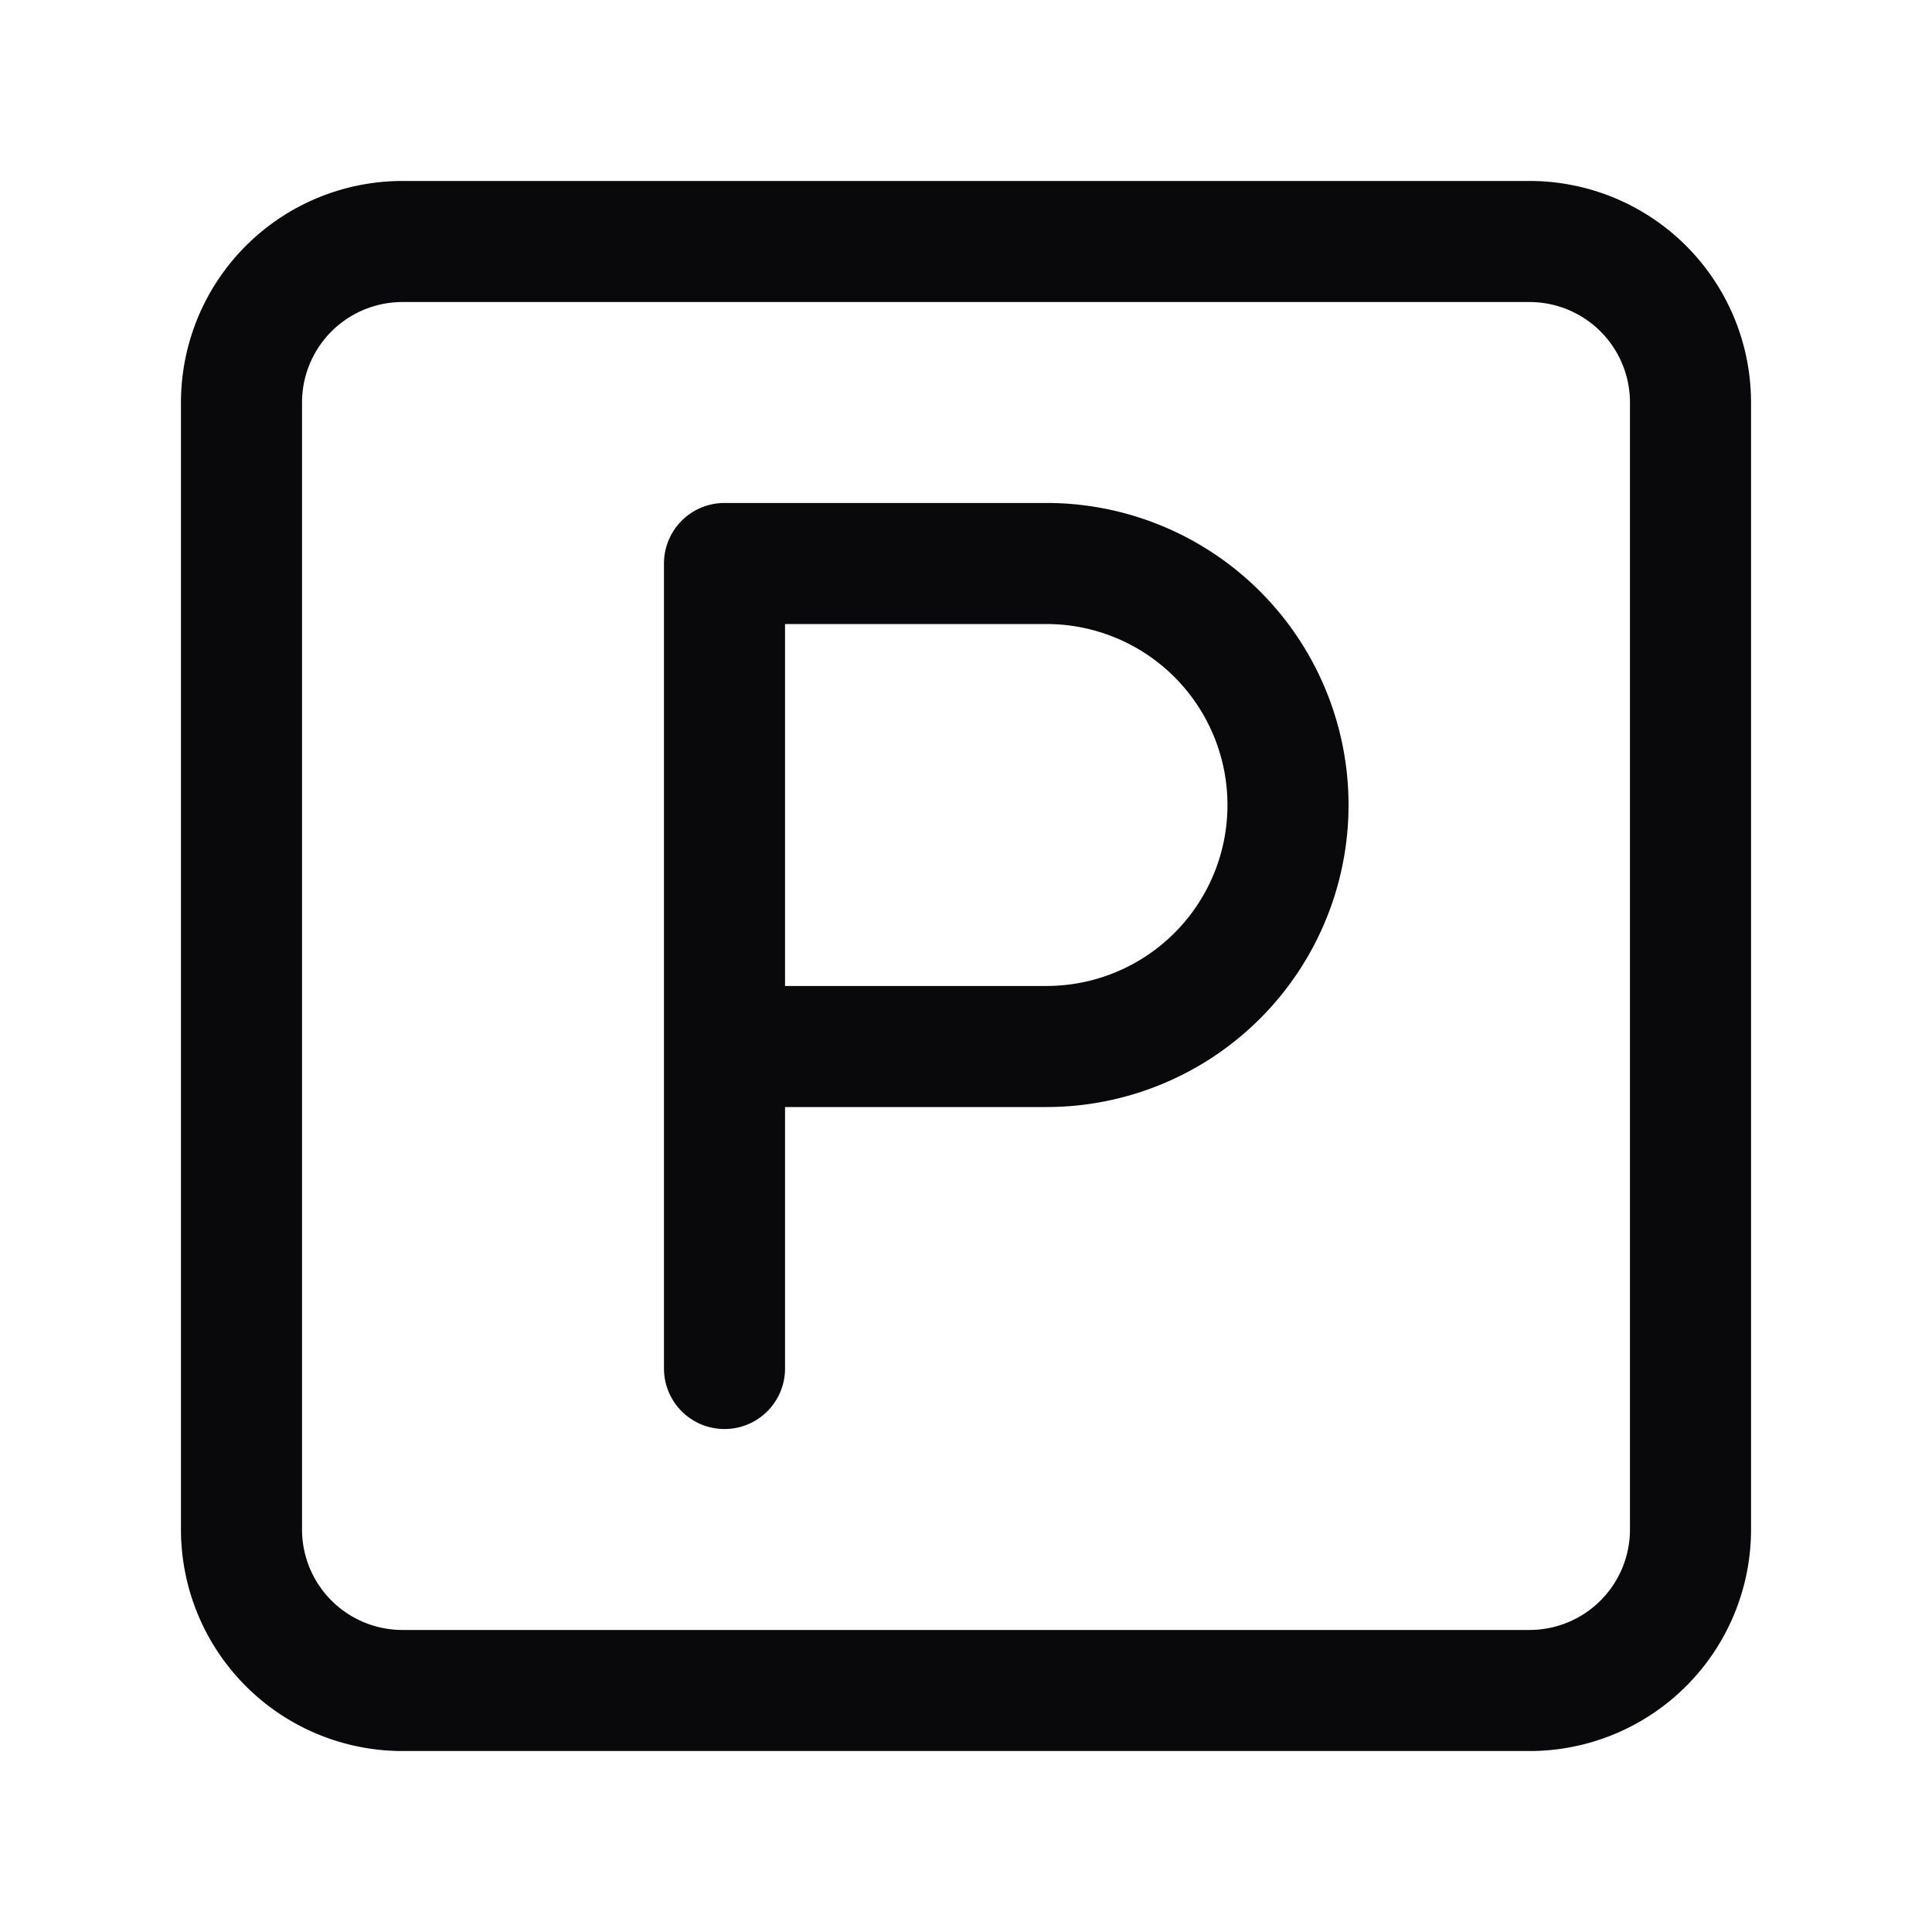
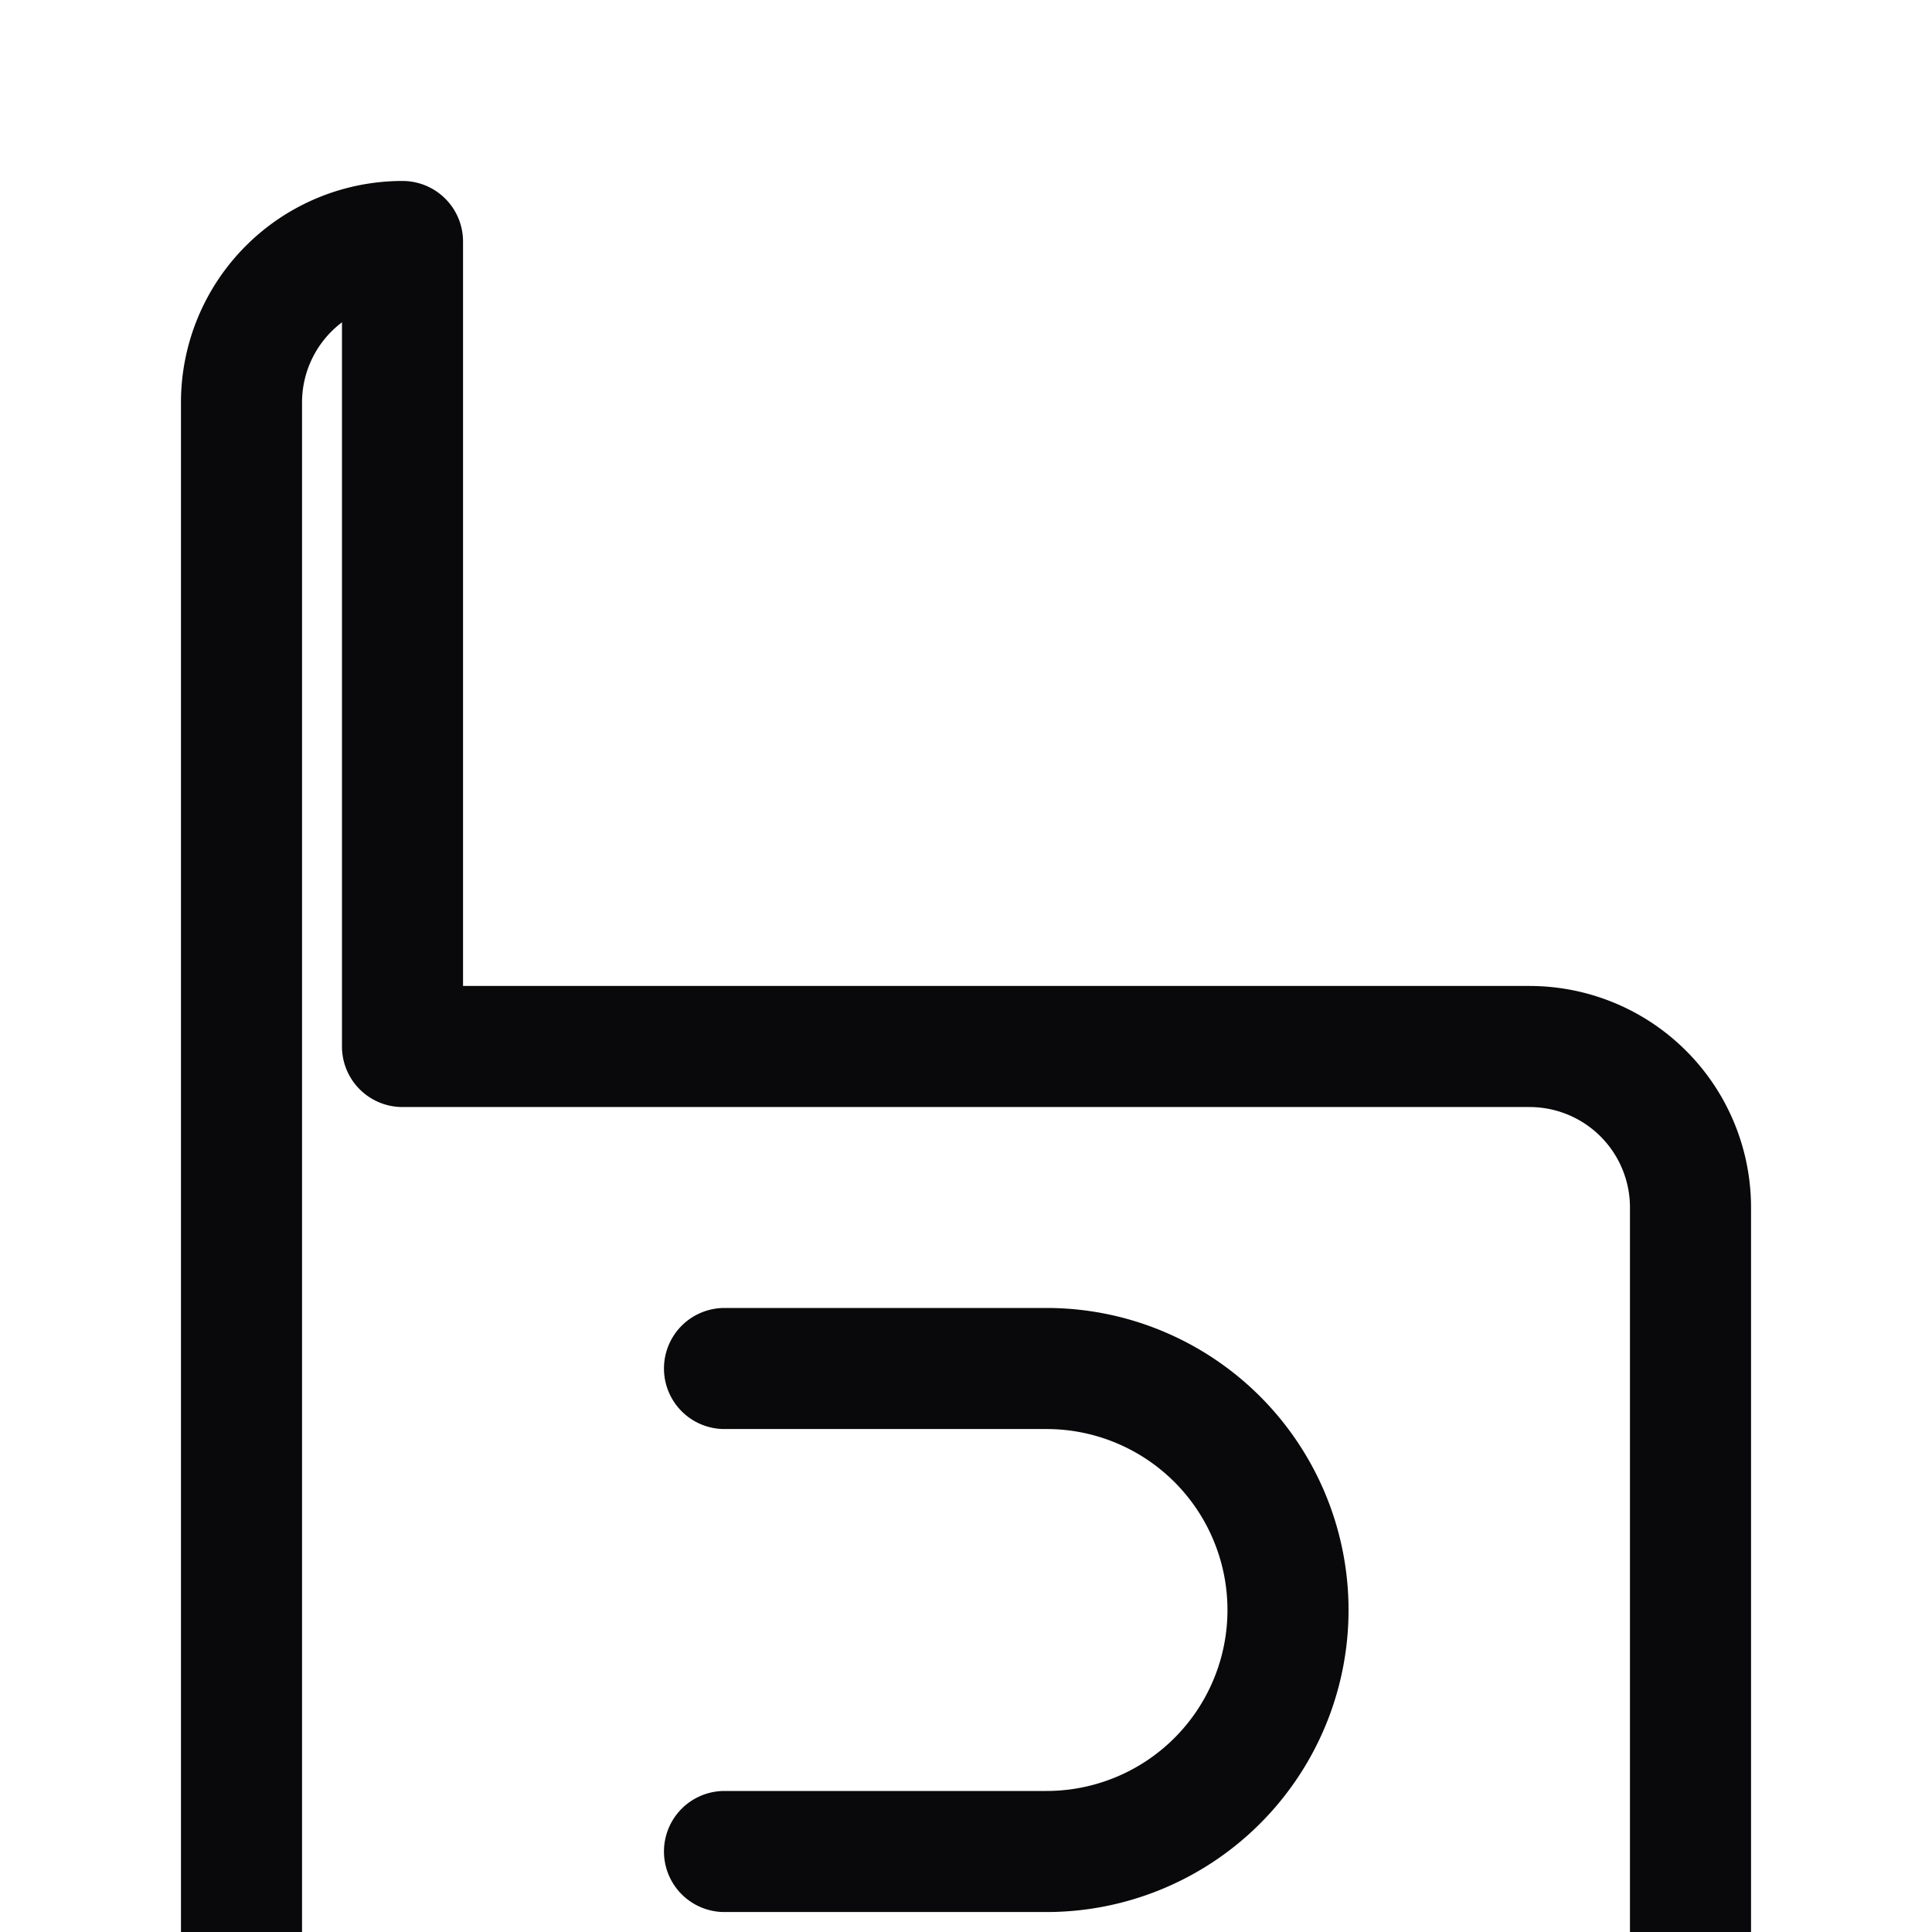
<svg xmlns="http://www.w3.org/2000/svg" width="30" height="30" fill="none">
-   <path d="M11.25 21.25V8.75h5a3.75 3.75 0 0 1 0 7.5h-5m-5-12.5h17.5a2.5 2.5 0 0 1 2.5 2.5v17.5a2.5 2.5 0 0 1-2.5 2.5H6.25a2.5 2.5 0 0 1-2.5-2.5V6.25a2.5 2.5 0 0 1 2.5-2.5Z" stroke="#09090B" stroke-width="1.88" stroke-linecap="round" stroke-linejoin="round" />
+   <path d="M11.25 21.25h5a3.75 3.75 0 0 1 0 7.5h-5m-5-12.5h17.5a2.5 2.5 0 0 1 2.5 2.5v17.5a2.5 2.5 0 0 1-2.5 2.5H6.25a2.5 2.5 0 0 1-2.5-2.5V6.25a2.5 2.5 0 0 1 2.5-2.5Z" stroke="#09090B" stroke-width="1.88" stroke-linecap="round" stroke-linejoin="round" />
</svg>